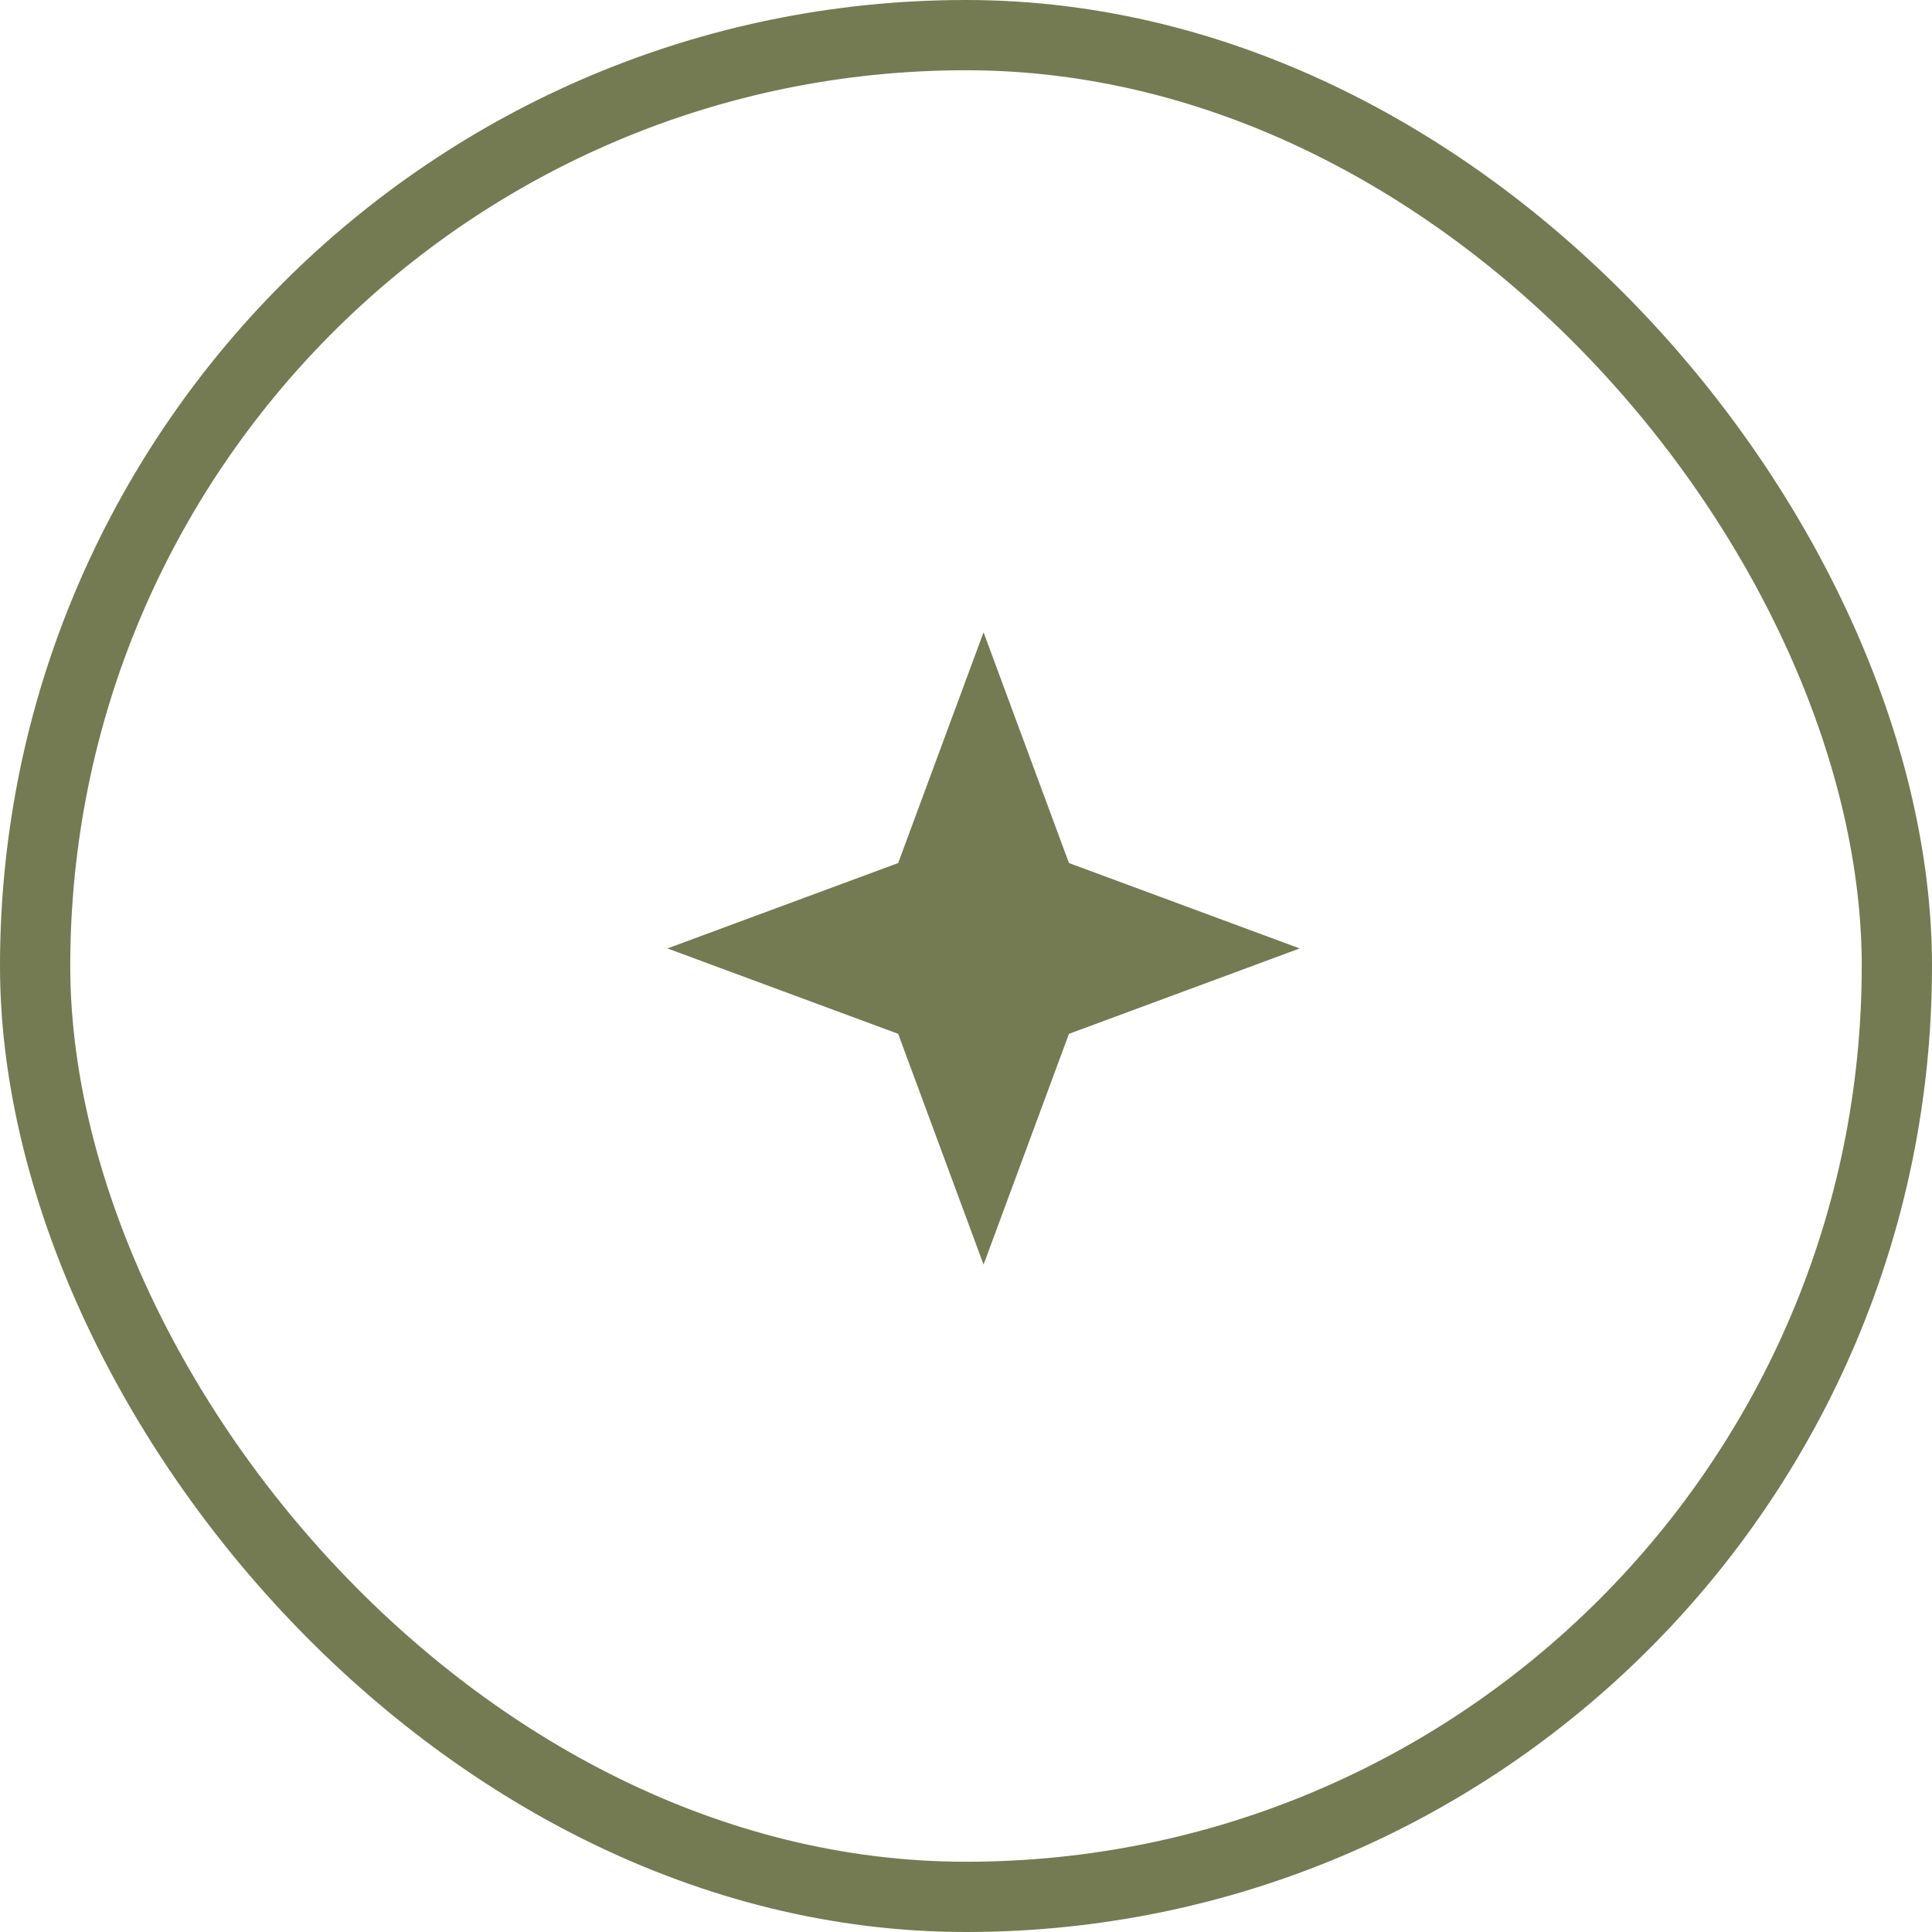
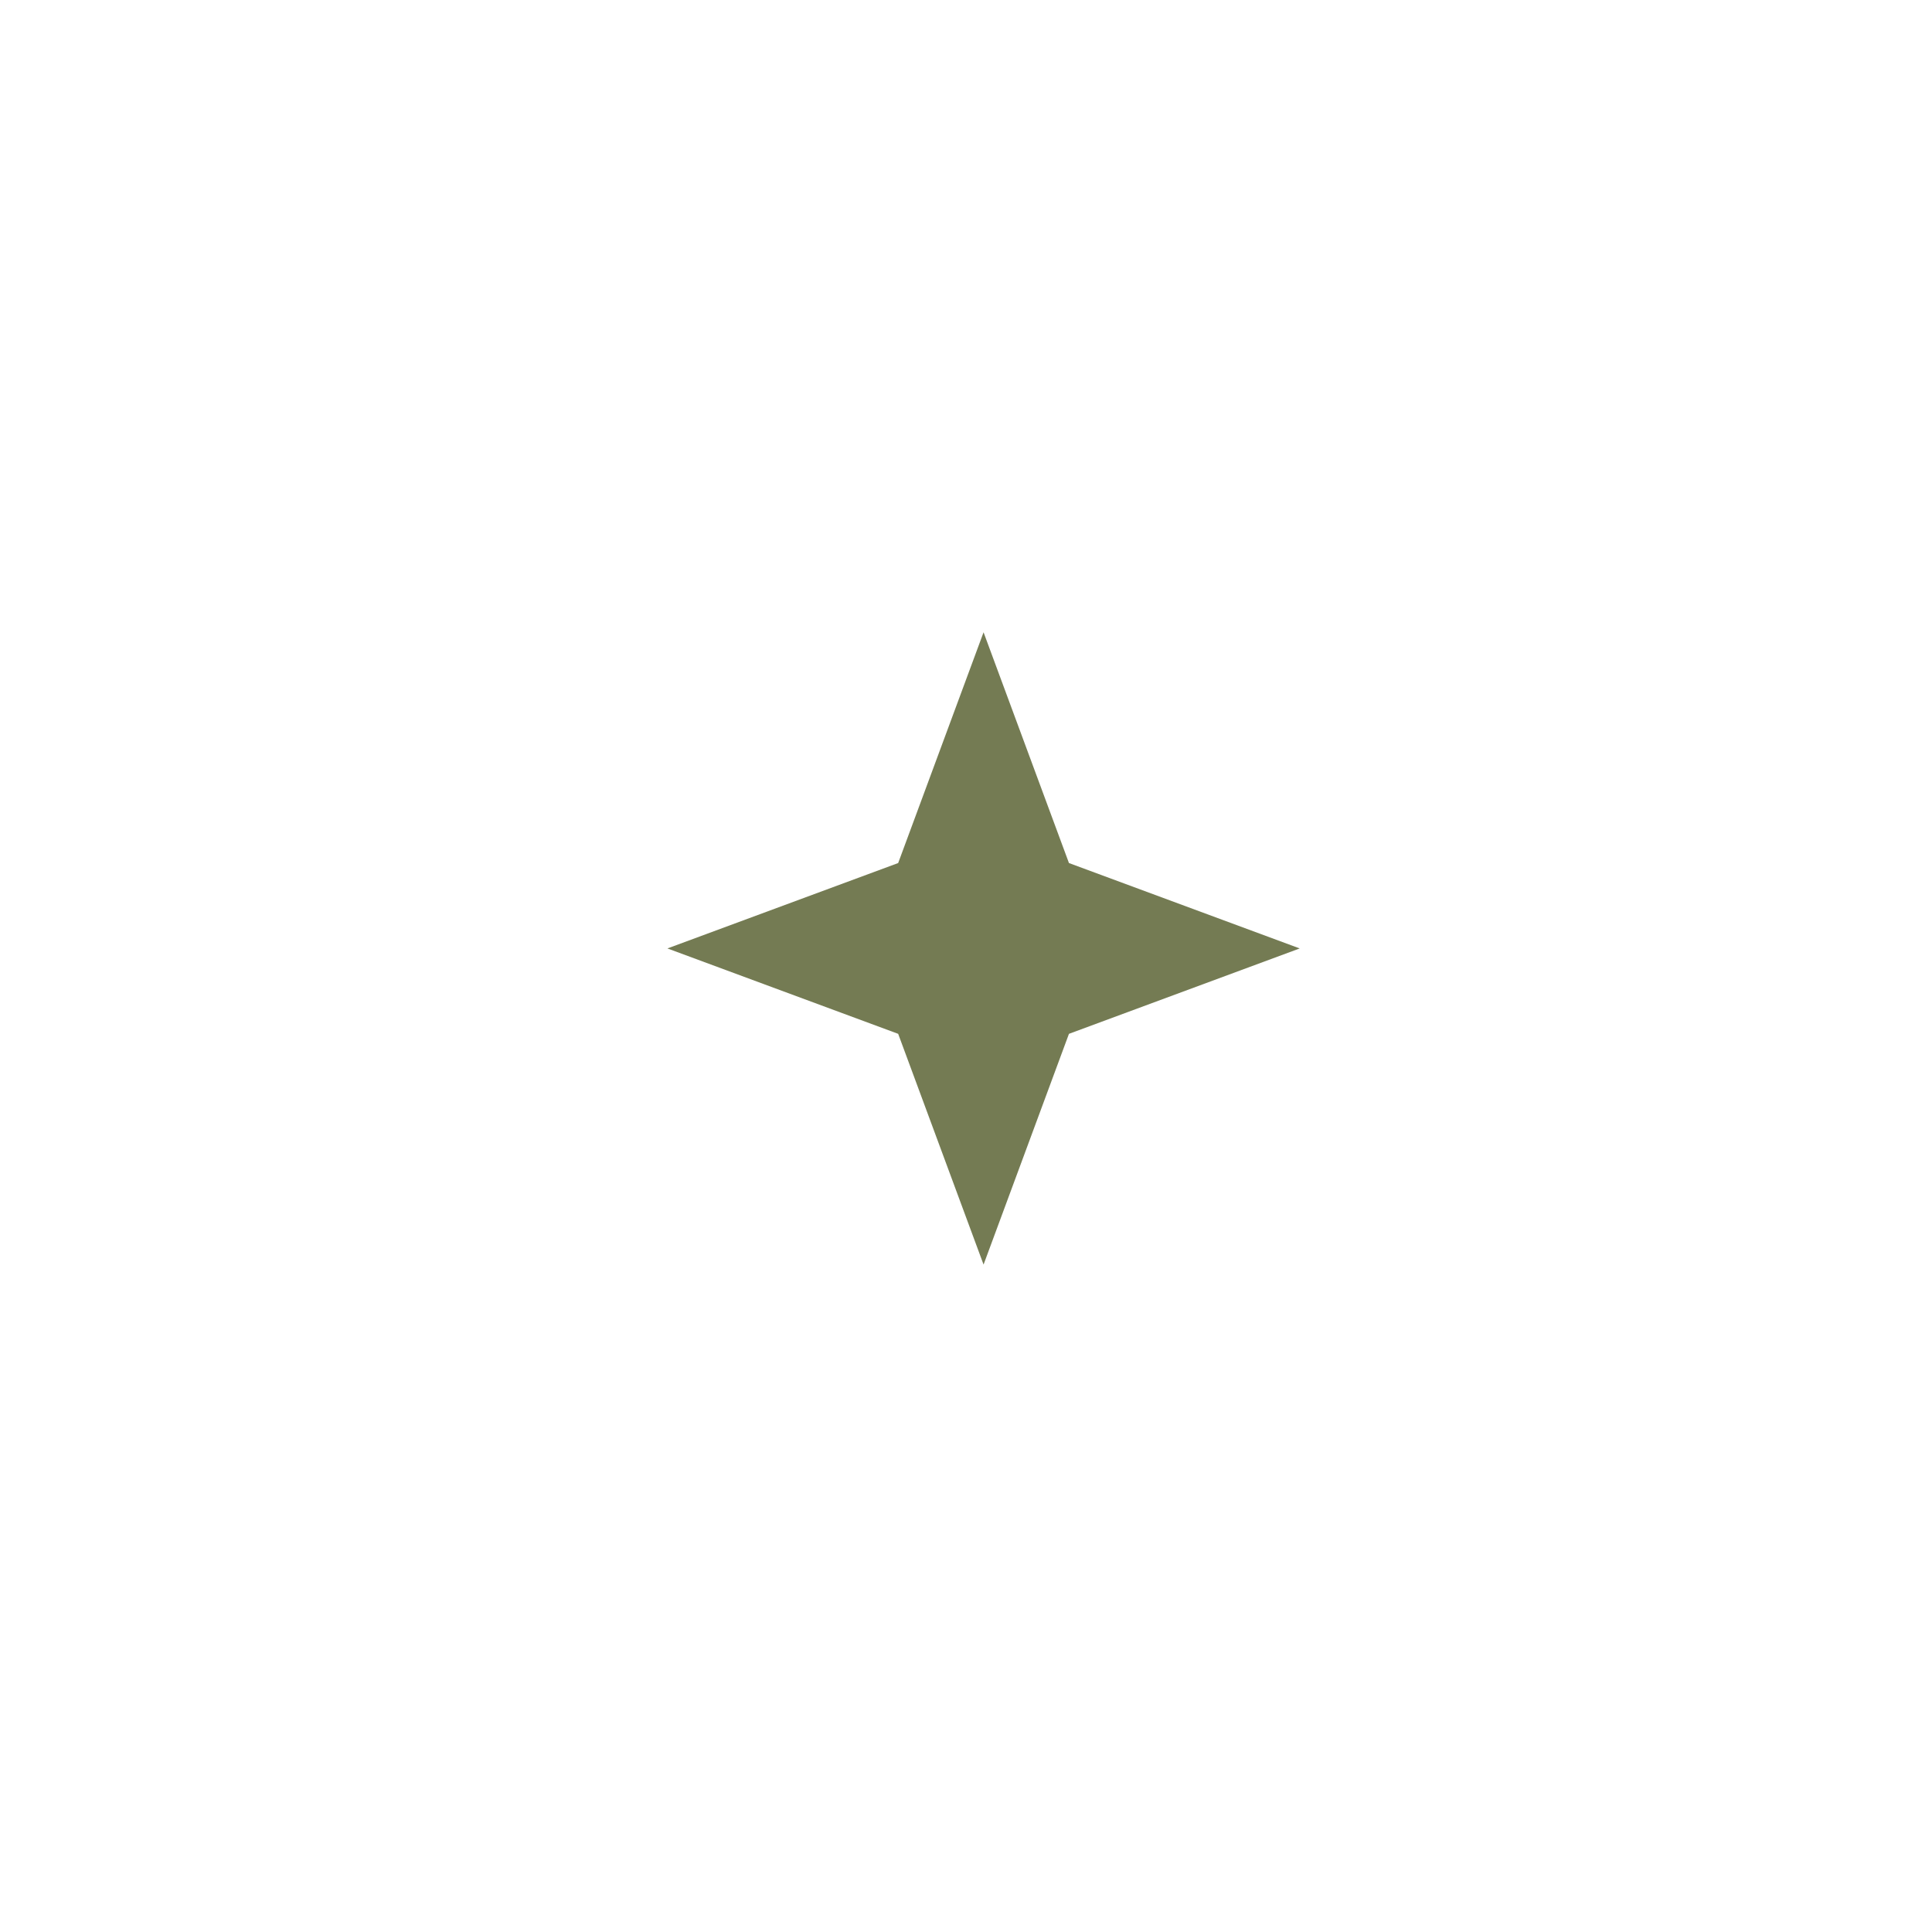
<svg xmlns="http://www.w3.org/2000/svg" width="55" height="55" viewBox="0 0 55 55" fill="none">
-   <rect x="1" y="1" width="53" height="53" rx="26.5" stroke="#747B53" stroke-width="2" />
  <path d="M28 18L30.431 24.569L37 27L30.431 29.431L28 36L25.569 29.431L19 27L25.569 24.569L28 18Z" fill="#747B53" />
</svg>